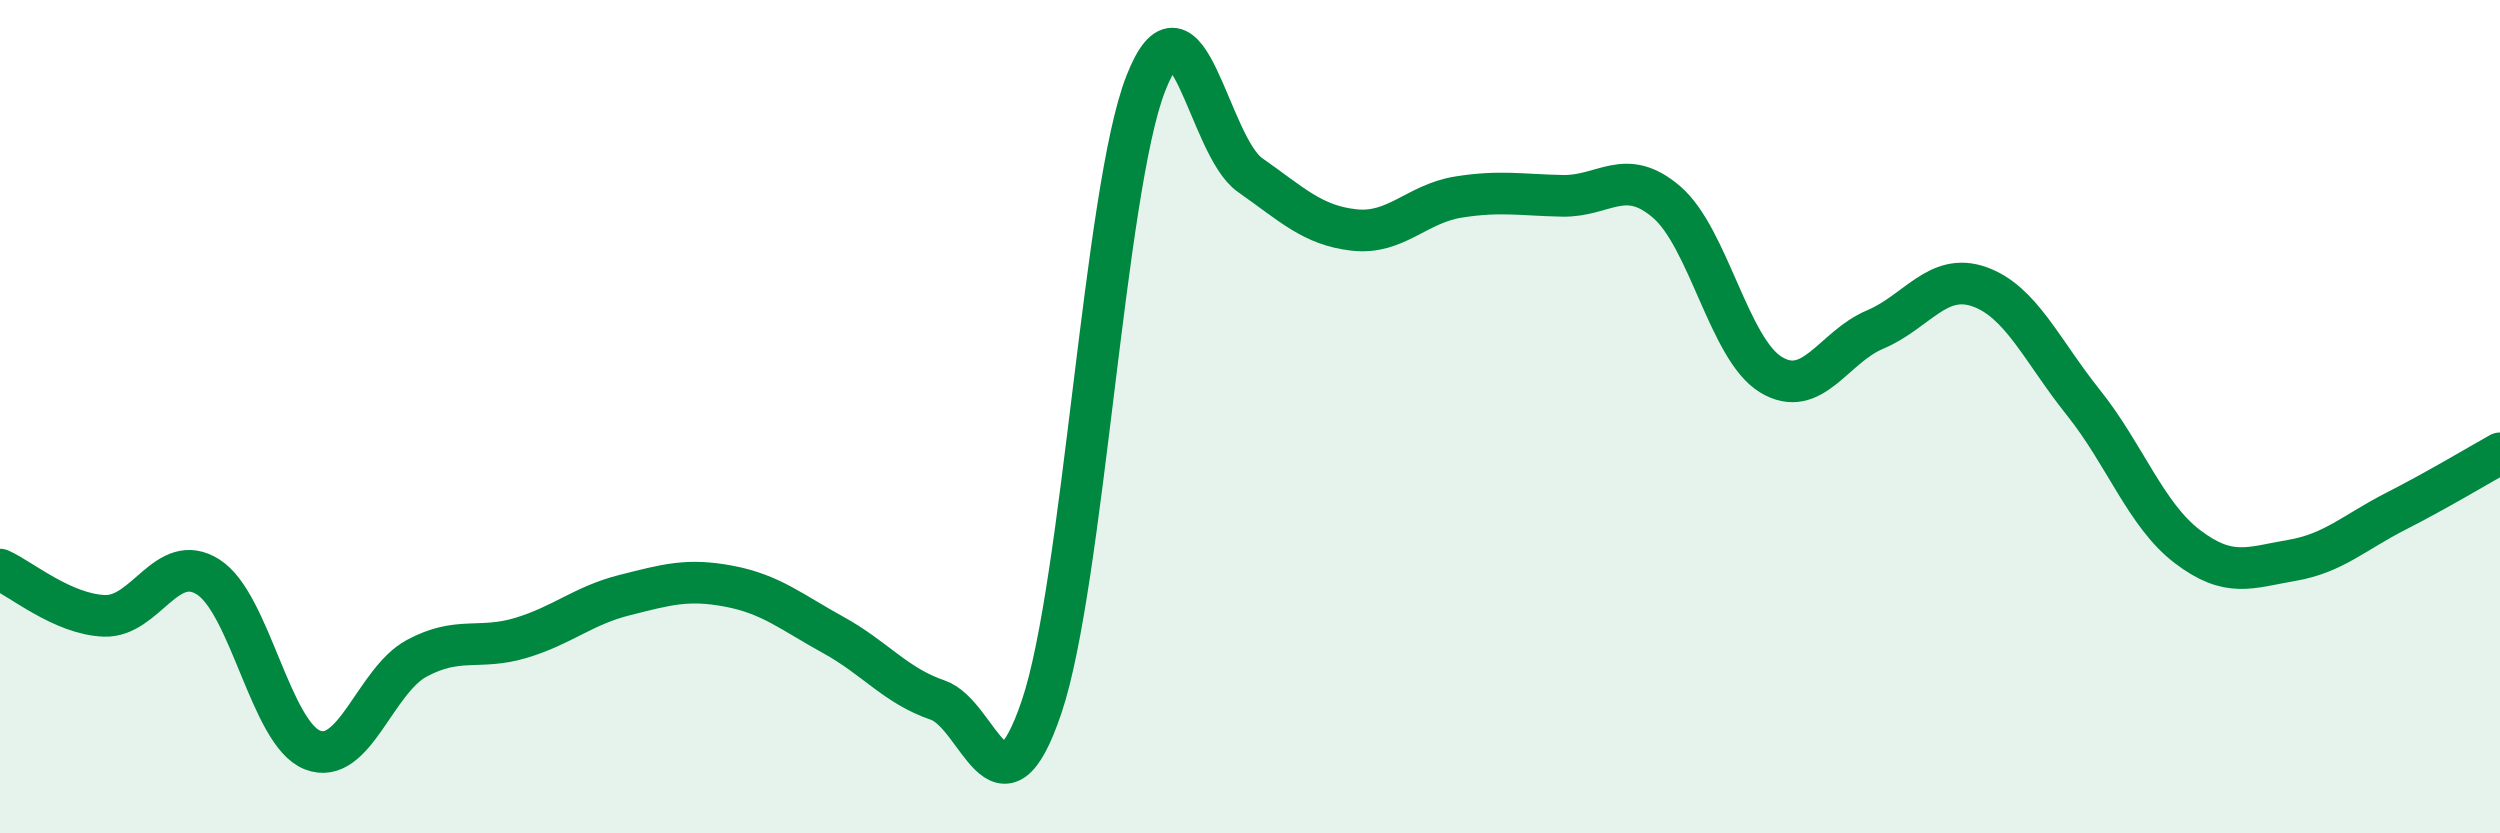
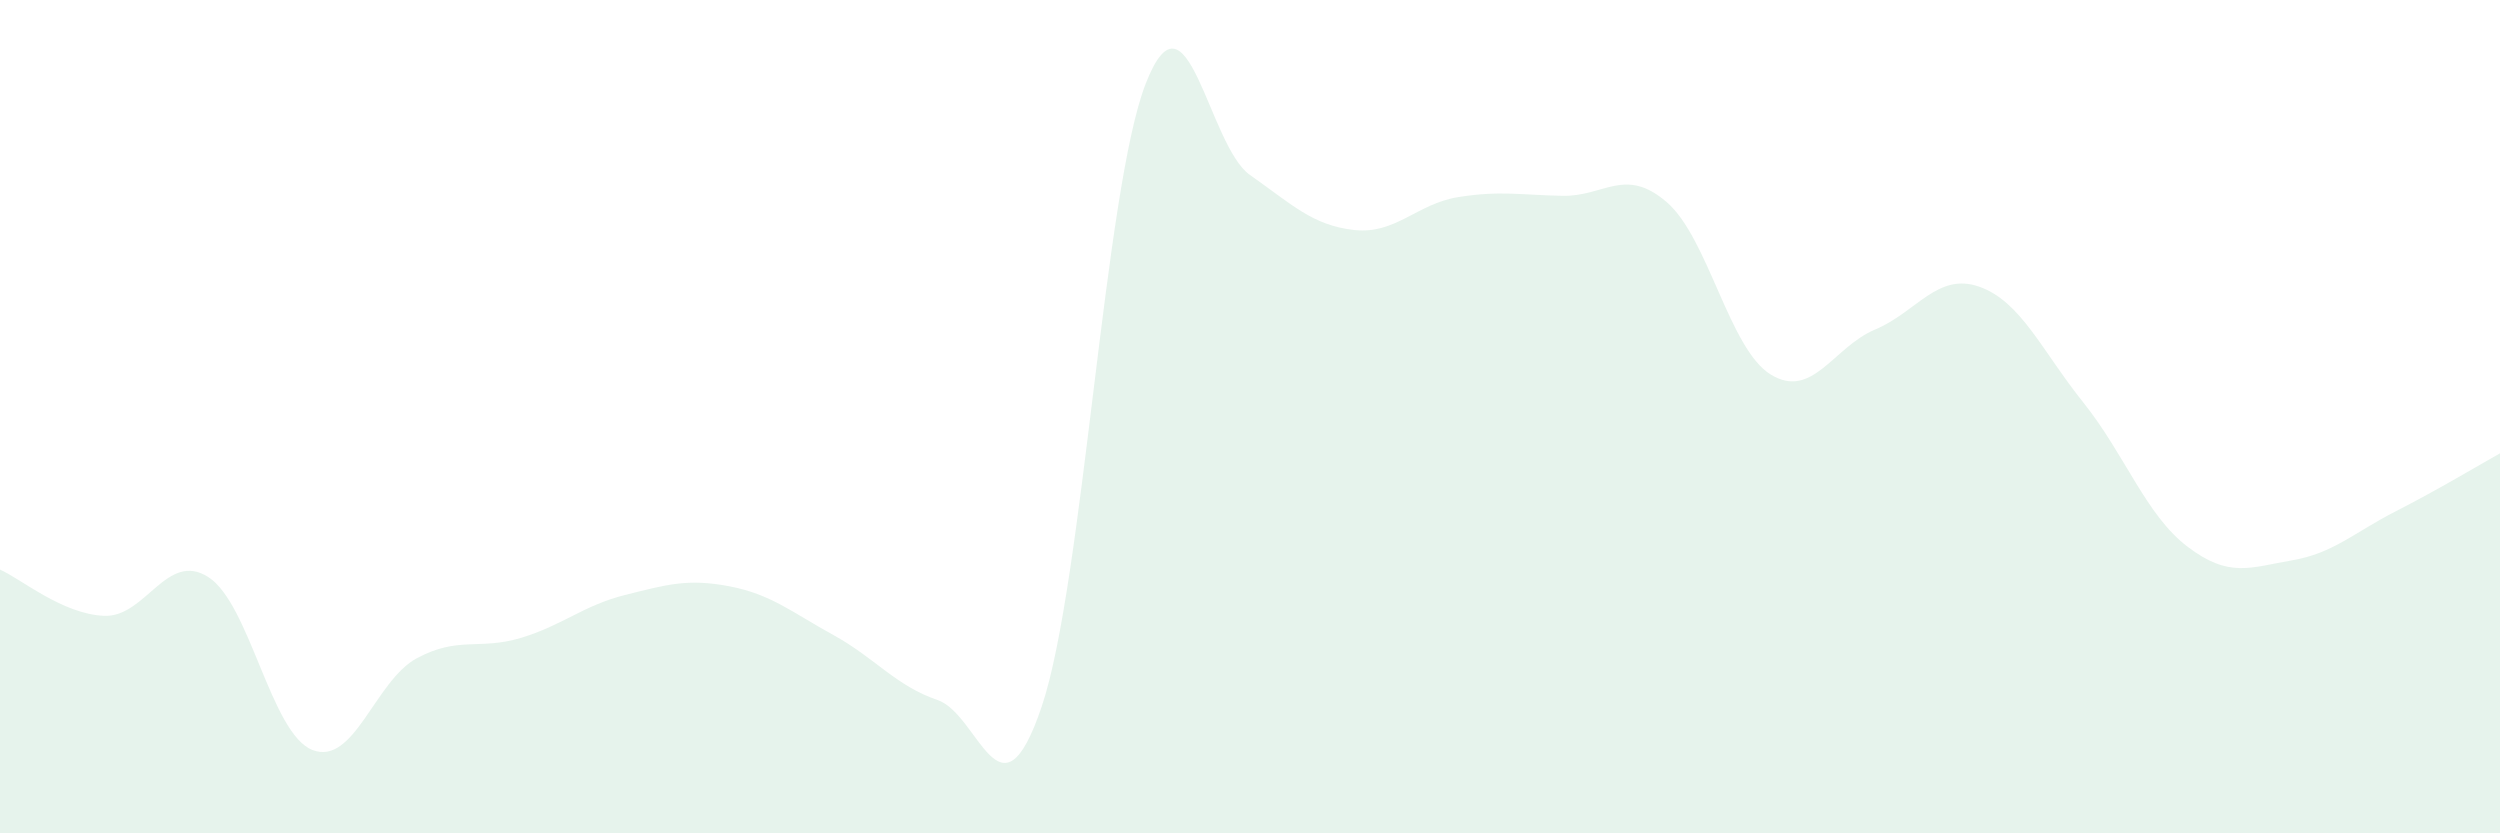
<svg xmlns="http://www.w3.org/2000/svg" width="60" height="20" viewBox="0 0 60 20">
  <path d="M 0,13.67 C 0.5,13.89 1.5,14.74 2.5,14.78 C 3.5,14.82 4,13.21 5,13.85 C 6,14.49 6.5,17.61 7.5,18 C 8.5,18.39 9,16.34 10,15.8 C 11,15.26 11.5,15.61 12.5,15.31 C 13.5,15.01 14,14.53 15,14.28 C 16,14.03 16.5,13.88 17.5,14.07 C 18.5,14.26 19,14.69 20,15.24 C 21,15.79 21.5,16.46 22.5,16.8 C 23.5,17.14 24,19.92 25,16.96 C 26,14 26.5,4.55 27.5,2 C 28.5,-0.55 29,3.5 30,4.2 C 31,4.9 31.5,5.41 32.5,5.52 C 33.5,5.63 34,4.89 35,4.73 C 36,4.57 36.5,4.68 37.5,4.7 C 38.5,4.72 39,3.99 40,4.85 C 41,5.71 41.5,8.38 42.5,8.99 C 43.5,9.6 44,8.33 45,7.91 C 46,7.49 46.5,6.53 47.5,6.88 C 48.5,7.23 49,8.41 50,9.66 C 51,10.91 51.5,12.36 52.5,13.12 C 53.5,13.88 54,13.62 55,13.45 C 56,13.28 56.5,12.78 57.5,12.27 C 58.5,11.76 59.5,11.16 60,10.88L60 20L0 20Z" fill="#008740" opacity="0.1" stroke-linecap="round" stroke-linejoin="round" />
-   <path d="M 0,13.67 C 0.5,13.89 1.5,14.74 2.5,14.78 C 3.5,14.82 4,13.21 5,13.85 C 6,14.49 6.5,17.61 7.5,18 C 8.5,18.39 9,16.34 10,15.8 C 11,15.26 11.5,15.61 12.5,15.31 C 13.5,15.01 14,14.53 15,14.28 C 16,14.03 16.5,13.88 17.5,14.07 C 18.5,14.26 19,14.69 20,15.24 C 21,15.79 21.5,16.46 22.5,16.8 C 23.5,17.14 24,19.92 25,16.96 C 26,14 26.5,4.55 27.5,2 C 28.5,-0.55 29,3.5 30,4.2 C 31,4.9 31.5,5.41 32.5,5.52 C 33.5,5.63 34,4.89 35,4.73 C 36,4.57 36.5,4.68 37.5,4.7 C 38.5,4.72 39,3.99 40,4.85 C 41,5.71 41.5,8.38 42.5,8.99 C 43.5,9.6 44,8.33 45,7.91 C 46,7.49 46.5,6.53 47.5,6.88 C 48.5,7.23 49,8.41 50,9.66 C 51,10.91 51.5,12.36 52.5,13.12 C 53.5,13.88 54,13.62 55,13.45 C 56,13.28 56.5,12.78 57.5,12.27 C 58.5,11.76 59.5,11.16 60,10.88" stroke="#008740" stroke-width="1" fill="none" stroke-linecap="round" stroke-linejoin="round" />
</svg>